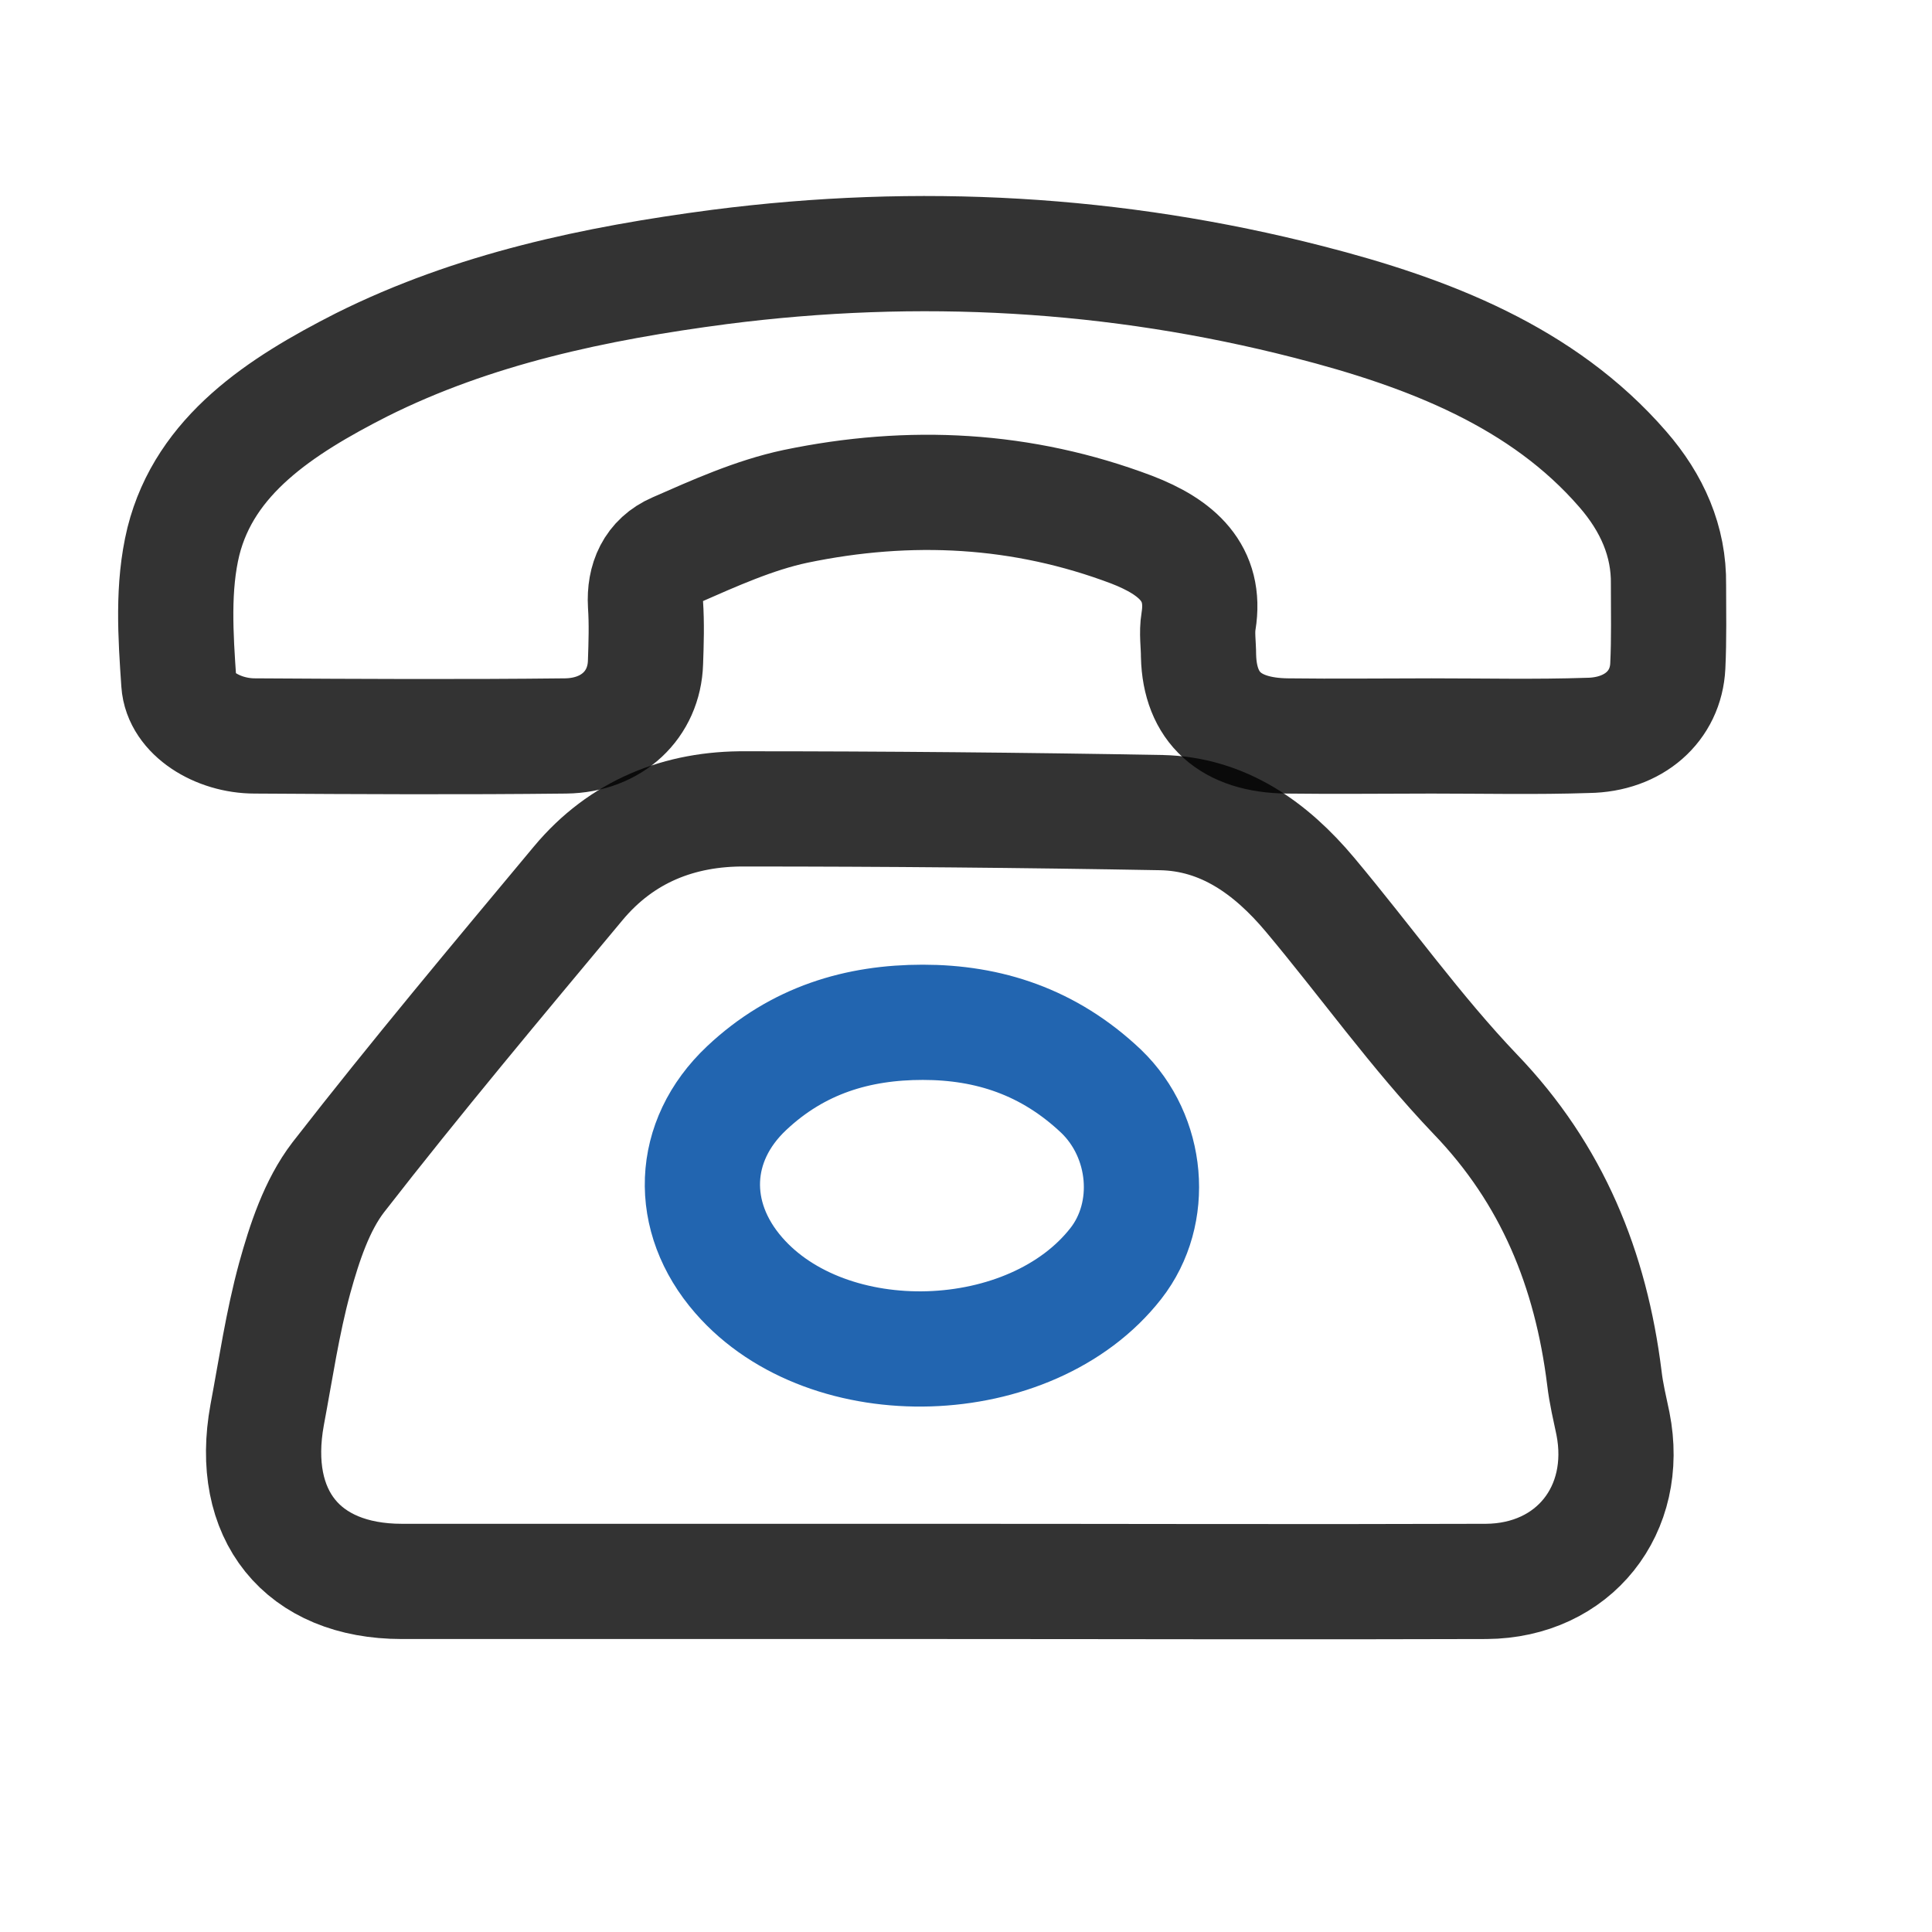
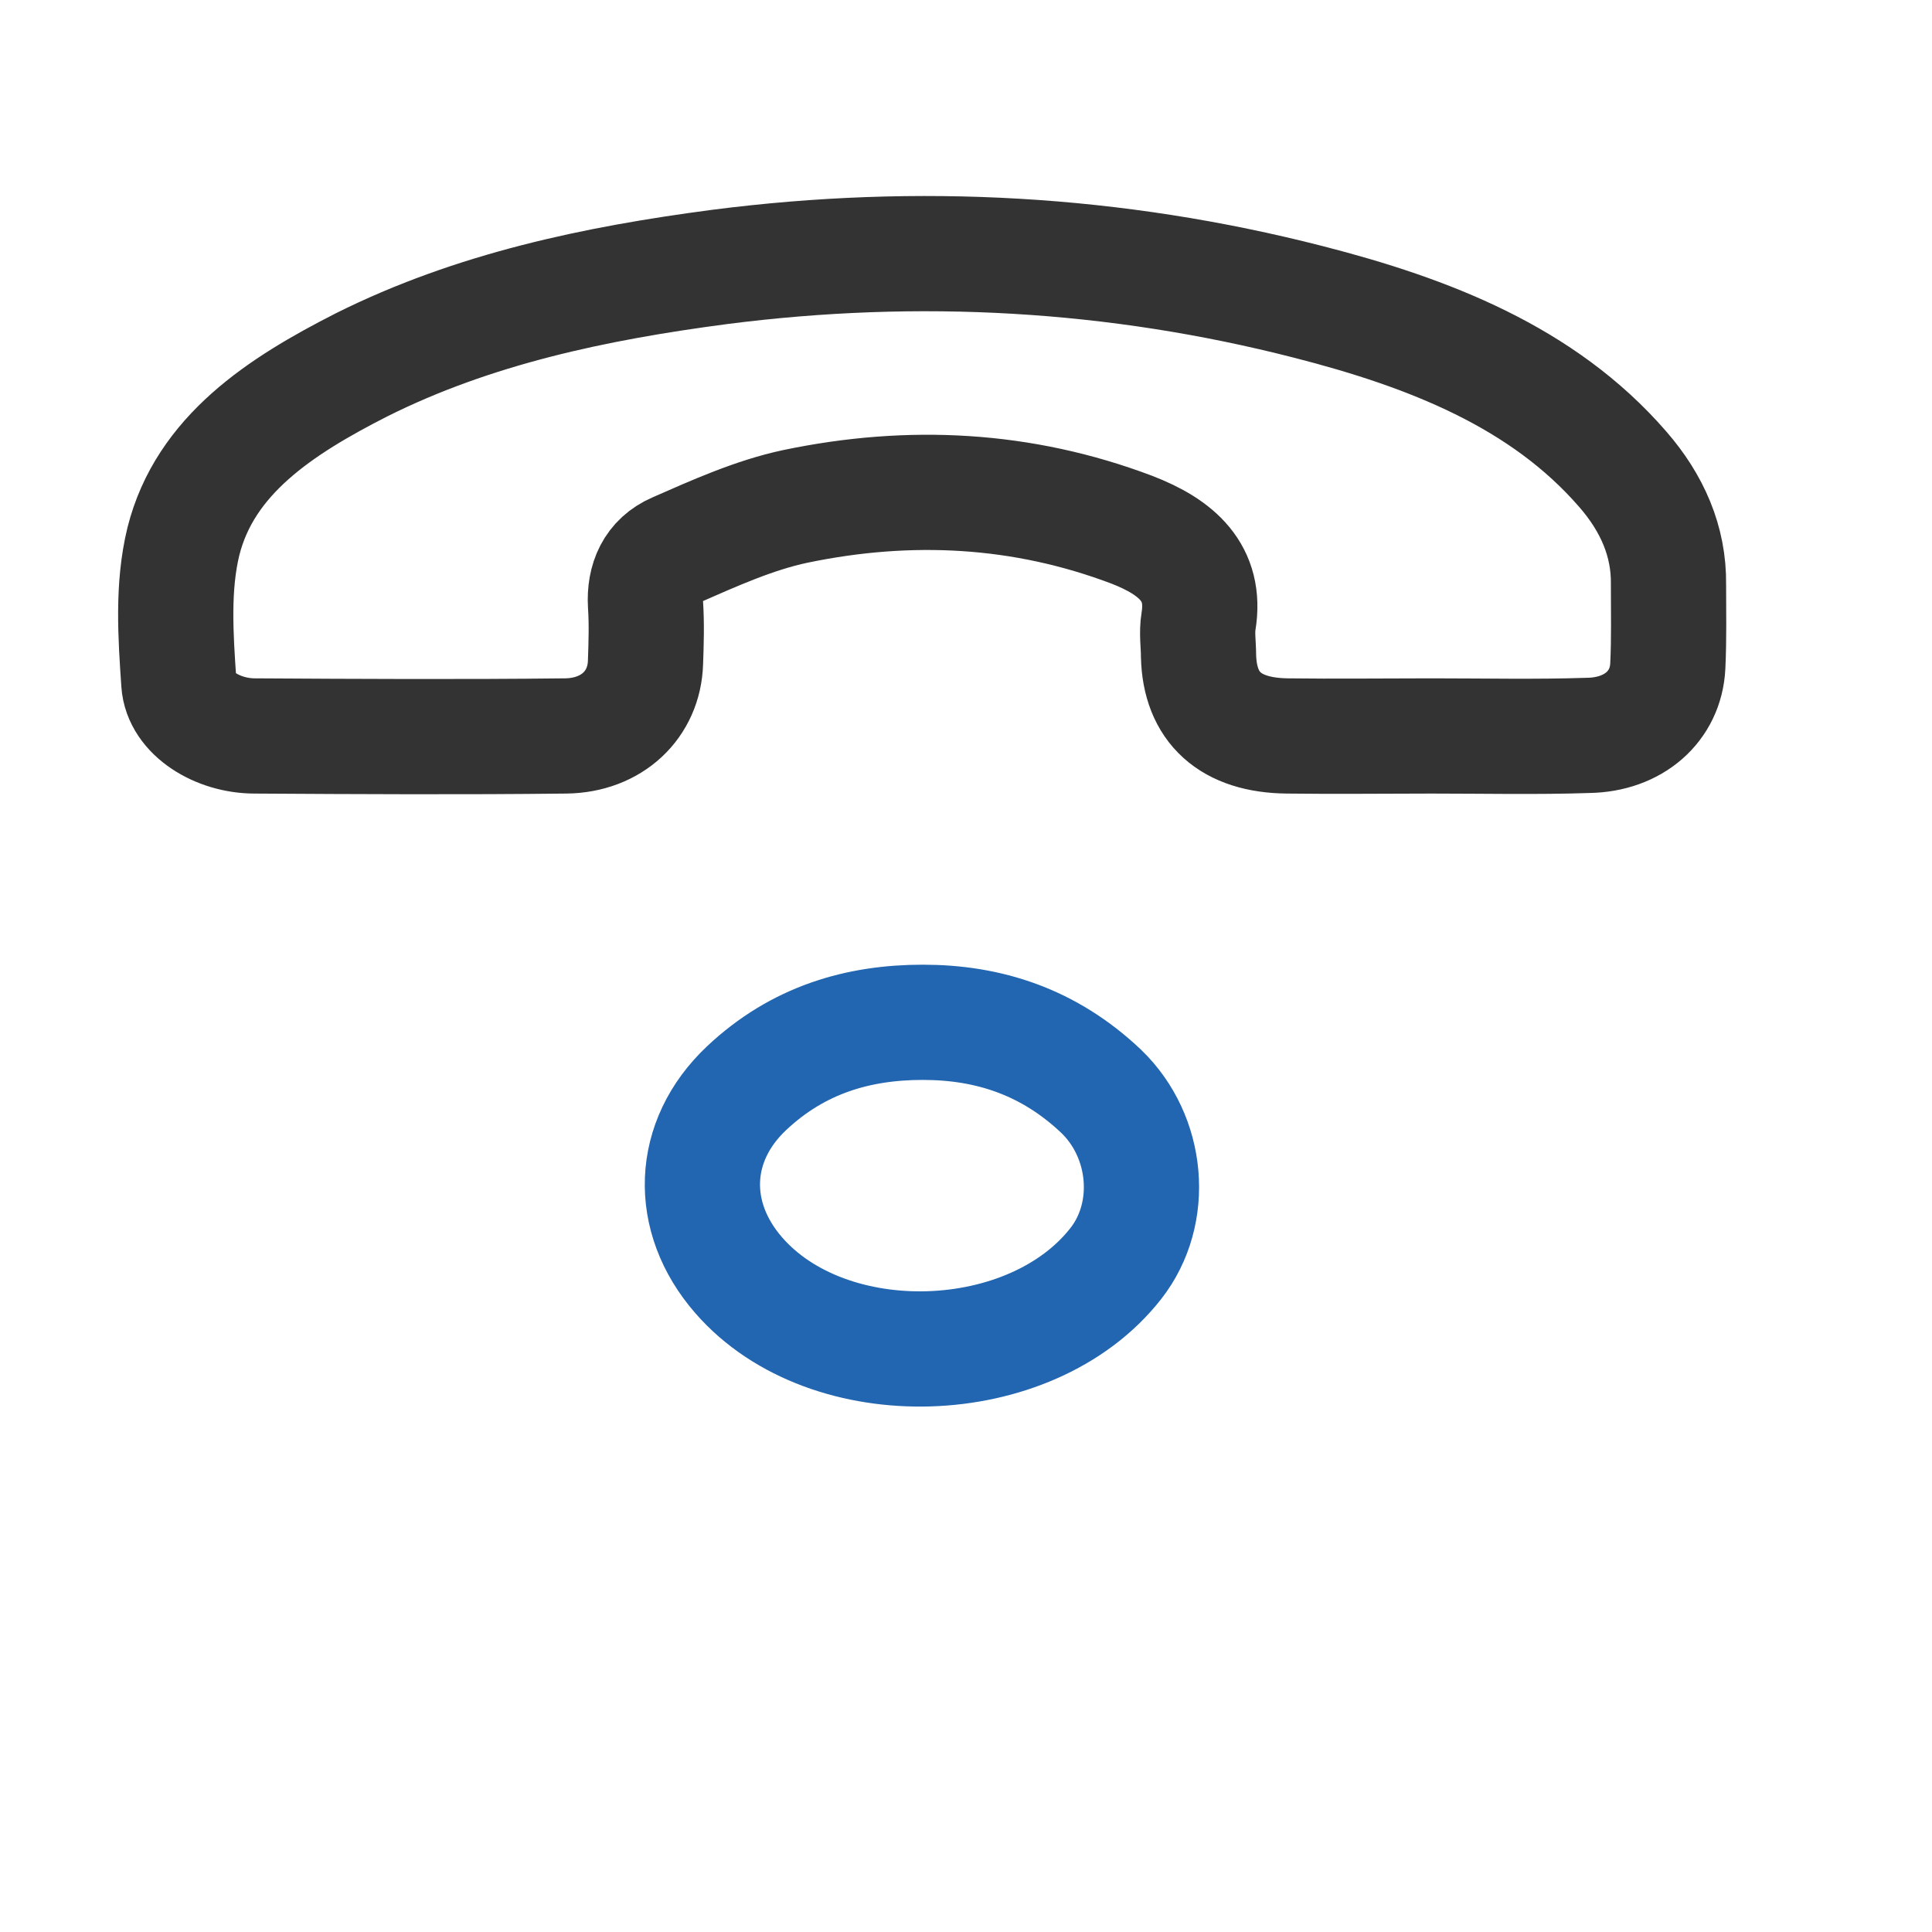
<svg xmlns="http://www.w3.org/2000/svg" width="28" height="28" viewBox="0 0 28 28" fill="none">
-   <path d="M13.629 22.919C11.03 22.919 8.431 22.919 5.824 22.919C4.378 22.919 3.606 21.955 3.872 20.505C3.996 19.847 4.094 19.172 4.271 18.523C4.413 18.01 4.591 17.469 4.901 17.064C6.028 15.614 7.207 14.209 8.378 12.804C9.008 12.047 9.85 11.714 10.808 11.723C12.812 11.723 14.826 11.741 16.83 11.777C17.726 11.795 18.418 12.29 18.985 12.966C19.793 13.93 20.52 14.956 21.38 15.857C22.498 17.019 23.056 18.397 23.252 19.973C23.278 20.198 23.331 20.415 23.376 20.631C23.624 21.883 22.808 22.91 21.54 22.919C18.915 22.928 16.271 22.919 13.629 22.919Z" stroke="black" stroke-opacity="0.8" stroke-width="1.67" stroke-miterlimit="10" />
  <path d="M13.374 14.816C12.439 14.816 11.565 15.069 10.82 15.771C10.006 16.537 9.968 17.636 10.706 18.482C12.006 19.977 14.94 19.887 16.172 18.311C16.742 17.582 16.643 16.474 15.959 15.816C15.199 15.096 14.325 14.816 13.374 14.816Z" stroke="#2265B0" stroke-width="1.67" stroke-miterlimit="10" />
  <path d="M20.747 10.666C20.055 10.666 19.353 10.675 18.66 10.666C17.826 10.658 17.389 10.252 17.37 9.509C17.37 9.34 17.342 9.172 17.37 9.003C17.484 8.302 17.057 7.93 16.403 7.677C14.819 7.078 13.187 6.993 11.527 7.339C10.93 7.466 10.351 7.728 9.792 7.973C9.46 8.116 9.336 8.412 9.355 8.758C9.374 9.037 9.365 9.324 9.355 9.602C9.336 10.21 8.871 10.658 8.198 10.666C6.699 10.683 5.191 10.675 3.692 10.666C3.152 10.666 2.621 10.337 2.592 9.898C2.545 9.214 2.497 8.505 2.658 7.846C2.972 6.596 4.062 5.887 5.239 5.288C6.861 4.477 8.625 4.106 10.427 3.869C13.311 3.498 16.166 3.658 18.964 4.376C20.709 4.823 22.36 5.465 23.517 6.799C23.944 7.289 24.19 7.846 24.181 8.471C24.181 8.868 24.19 9.256 24.171 9.653C24.143 10.235 23.678 10.649 23.014 10.658C22.265 10.683 21.506 10.666 20.747 10.666Z" stroke="black" stroke-opacity="0.8" stroke-width="1.67" stroke-miterlimit="10" />
</svg>